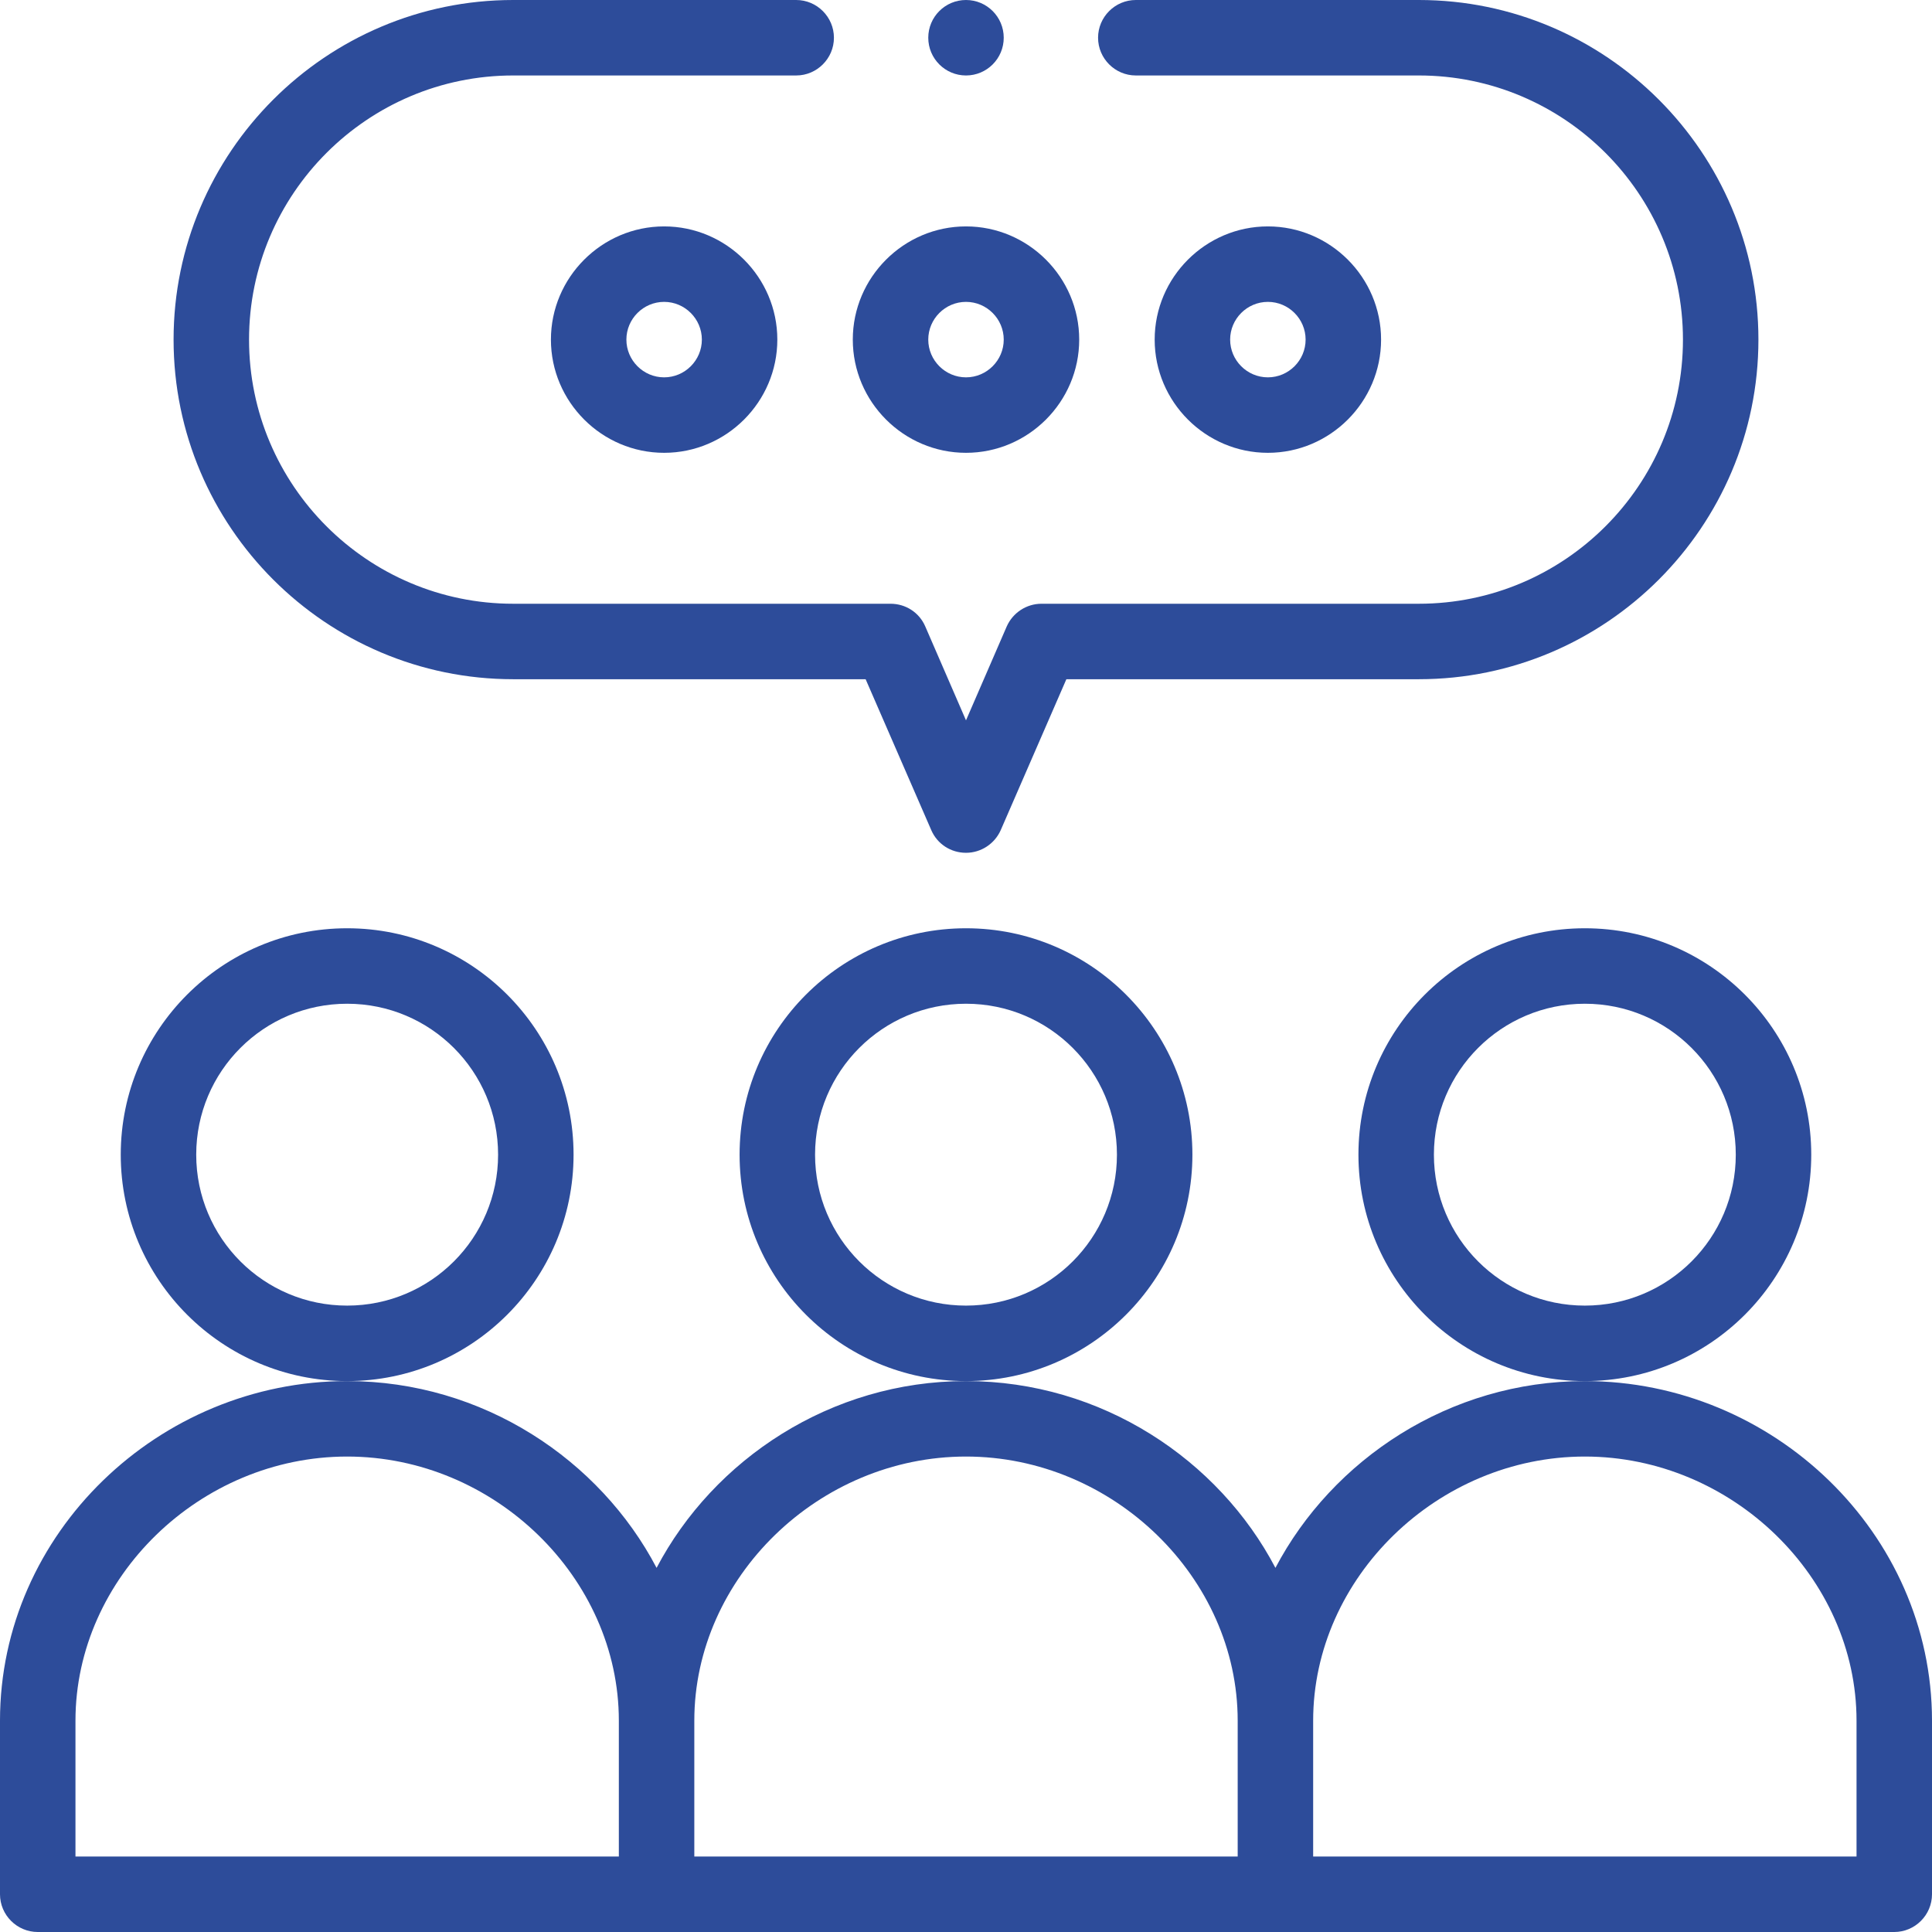
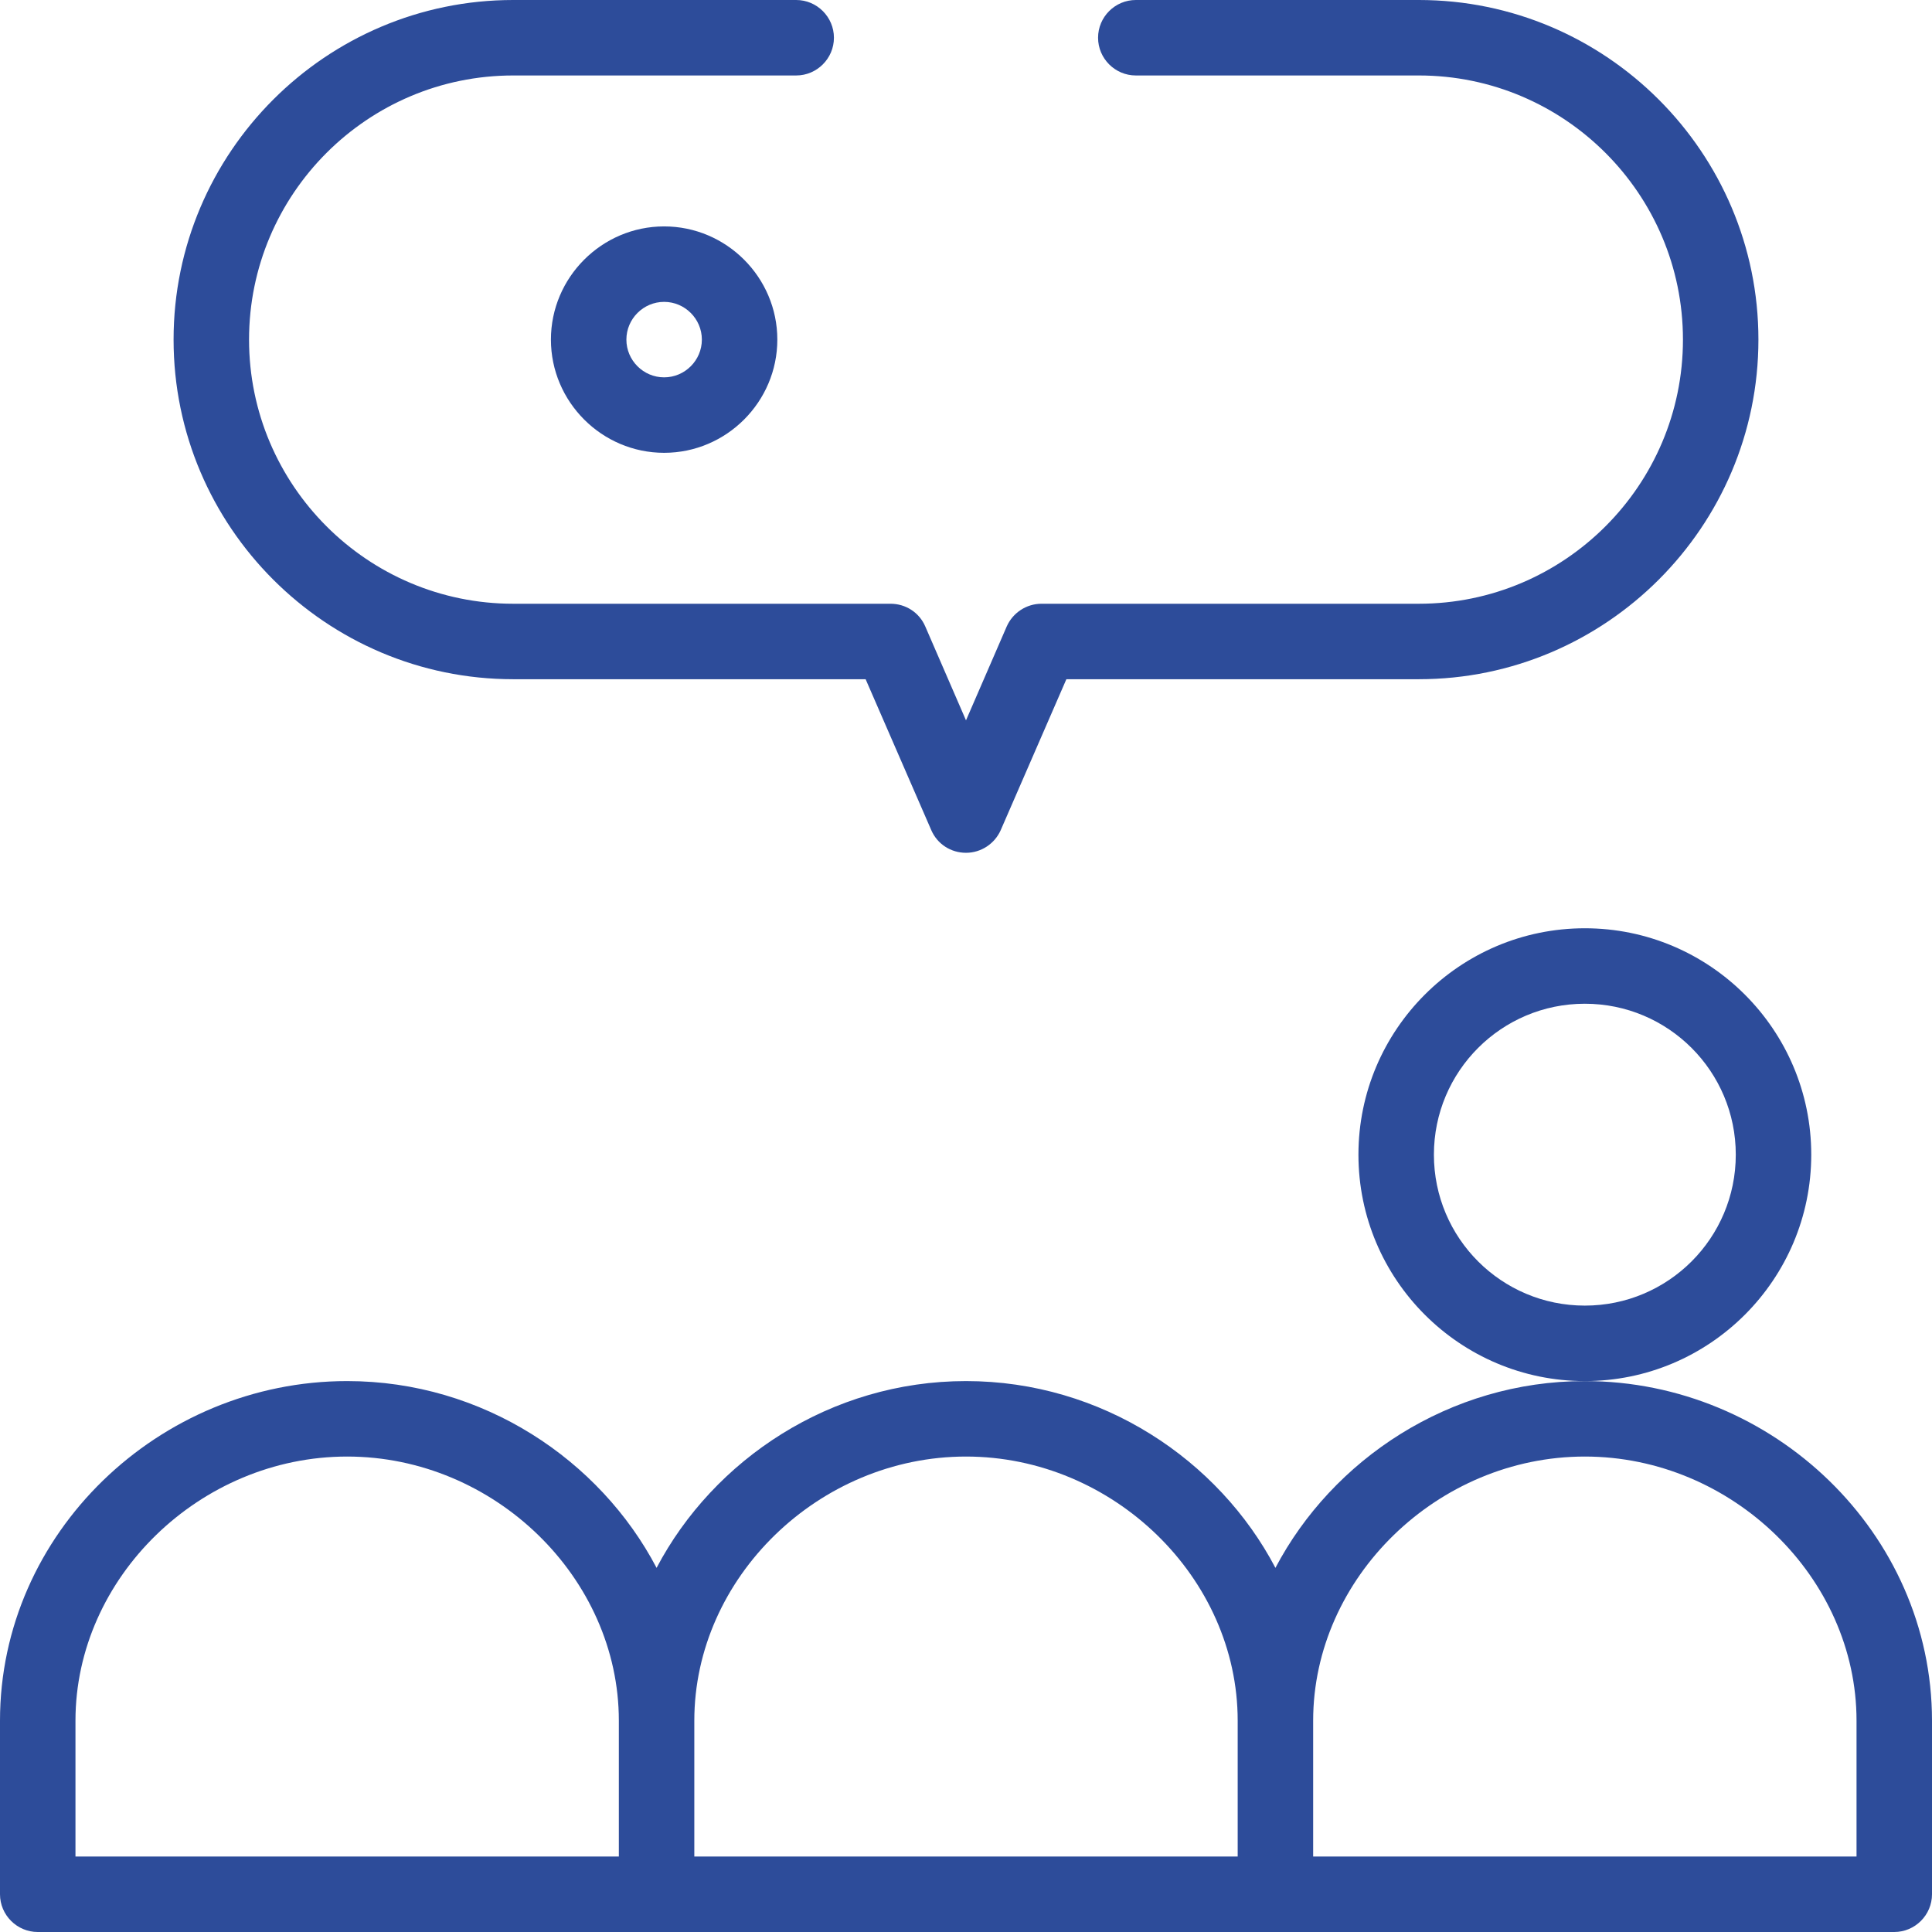
<svg xmlns="http://www.w3.org/2000/svg" id="Capa_1" x="0px" y="0px" viewBox="0 0 512 512" style="enable-background:new 0 0 512 512;" xml:space="preserve">
  <style type="text/css">
	.st0{fill:#2D4C9A;}
</style>
  <g>
-     <path class="st0" d="M316,306c0-33.1-26.9-60-60-60s-60,26.9-60,60s26.9,60,60,60S316,339.1,316,306z M256,346   c-22.1,0-40-17.9-40-40s17.9-40,40-40s40,17.9,40,40S278.1,346,256,346z" />
-     <path class="st0" d="M152,306c0-33.1-26.9-60-60-60s-60,26.9-60,60s26.9,60,60,60S152,339.1,152,306z M92,346   c-22.1,0-40-17.9-40-40s17.9-40,40-40s40,17.9,40,40S114.1,346,92,346z" />
    <path class="st0" d="M480,306c0-33.1-26.9-60-60-60s-60,26.9-60,60s26.9,60,60,60S480,339.1,480,306z M420,346   c-22.1,0-40-17.9-40-40s17.9-40,40-40s40,17.9,40,40S442.1,346,420,346z" />
    <path class="st0" d="M420,366c-35.9,0-66.9,20.8-82,49.5c-15-28.6-46-49.5-82-49.5c-35.9,0-66.9,20.8-82,49.5   c-15-28.6-46-49.5-82-49.5c-49.9,0-92,40.3-92,90v46c0,5.5,4.5,10,10,10h492c5.5,0,10-4.5,10-10v-46C512,406.3,469.9,366,420,366z    M256,386c39,0,72,32.1,72,70v36H184v-36C184,418.1,217,386,256,386z M20,456c0-37.9,33-70,72-70s72,32.1,72,70v36H20V456z    M492,492H348v-36c0-37.9,33-70,72-70s72,32.1,72,70V492z" />
-     <path class="st0" d="M256,60c-16.5,0-30,13.5-30,30s13.5,30,30,30s30-13.5,30-30S272.5,60,256,60z M256,100c-5.5,0-10-4.5-10-10   s4.5-10,10-10s10,4.5,10,10S261.5,100,256,100z" />
    <path class="st0" d="M146,90c0,16.5,13.5,30,30,30s30-13.5,30-30s-13.5-30-30-30S146,73.5,146,90z M186,90c0,5.5-4.5,10-10,10   s-10-4.5-10-10s4.5-10,10-10S186,84.5,186,90z" />
-     <path class="st0" d="M366,90c0-16.5-13.5-30-30-30s-30,13.5-30,30s13.5,30,30,30S366,106.5,366,90z M326,90c0-5.5,4.5-10,10-10   s10,4.5,10,10s-4.5,10-10,10S326,95.5,326,90z" />
-     <circle class="st0" cx="256" cy="10" r="10" />
    <path class="st0" d="M266.8,166L256,190.9L245.2,166c-1.6-3.7-5.2-6-9.2-6H136c-38.6,0-70-31.4-70-70s31.4-70,70-70h75   c5.5,0,10-4.5,10-10s-4.5-10-10-10h-75C86.4,0,46,40.4,46,90s40.4,90,90,90h93.4l17.4,40c1.6,3.7,5.2,6,9.2,6c4,0,7.6-2.4,9.2-6   l17.4-40H376c49.6,0,90-40.4,90-90S425.6,0,376,0h-75c-5.5,0-10,4.5-10,10s4.5,10,10,10h75c38.6,0,70,31.4,70,70s-31.4,70-70,70   H276C272,160,268.4,162.4,266.8,166L266.8,166z" />
  </g>
</svg>